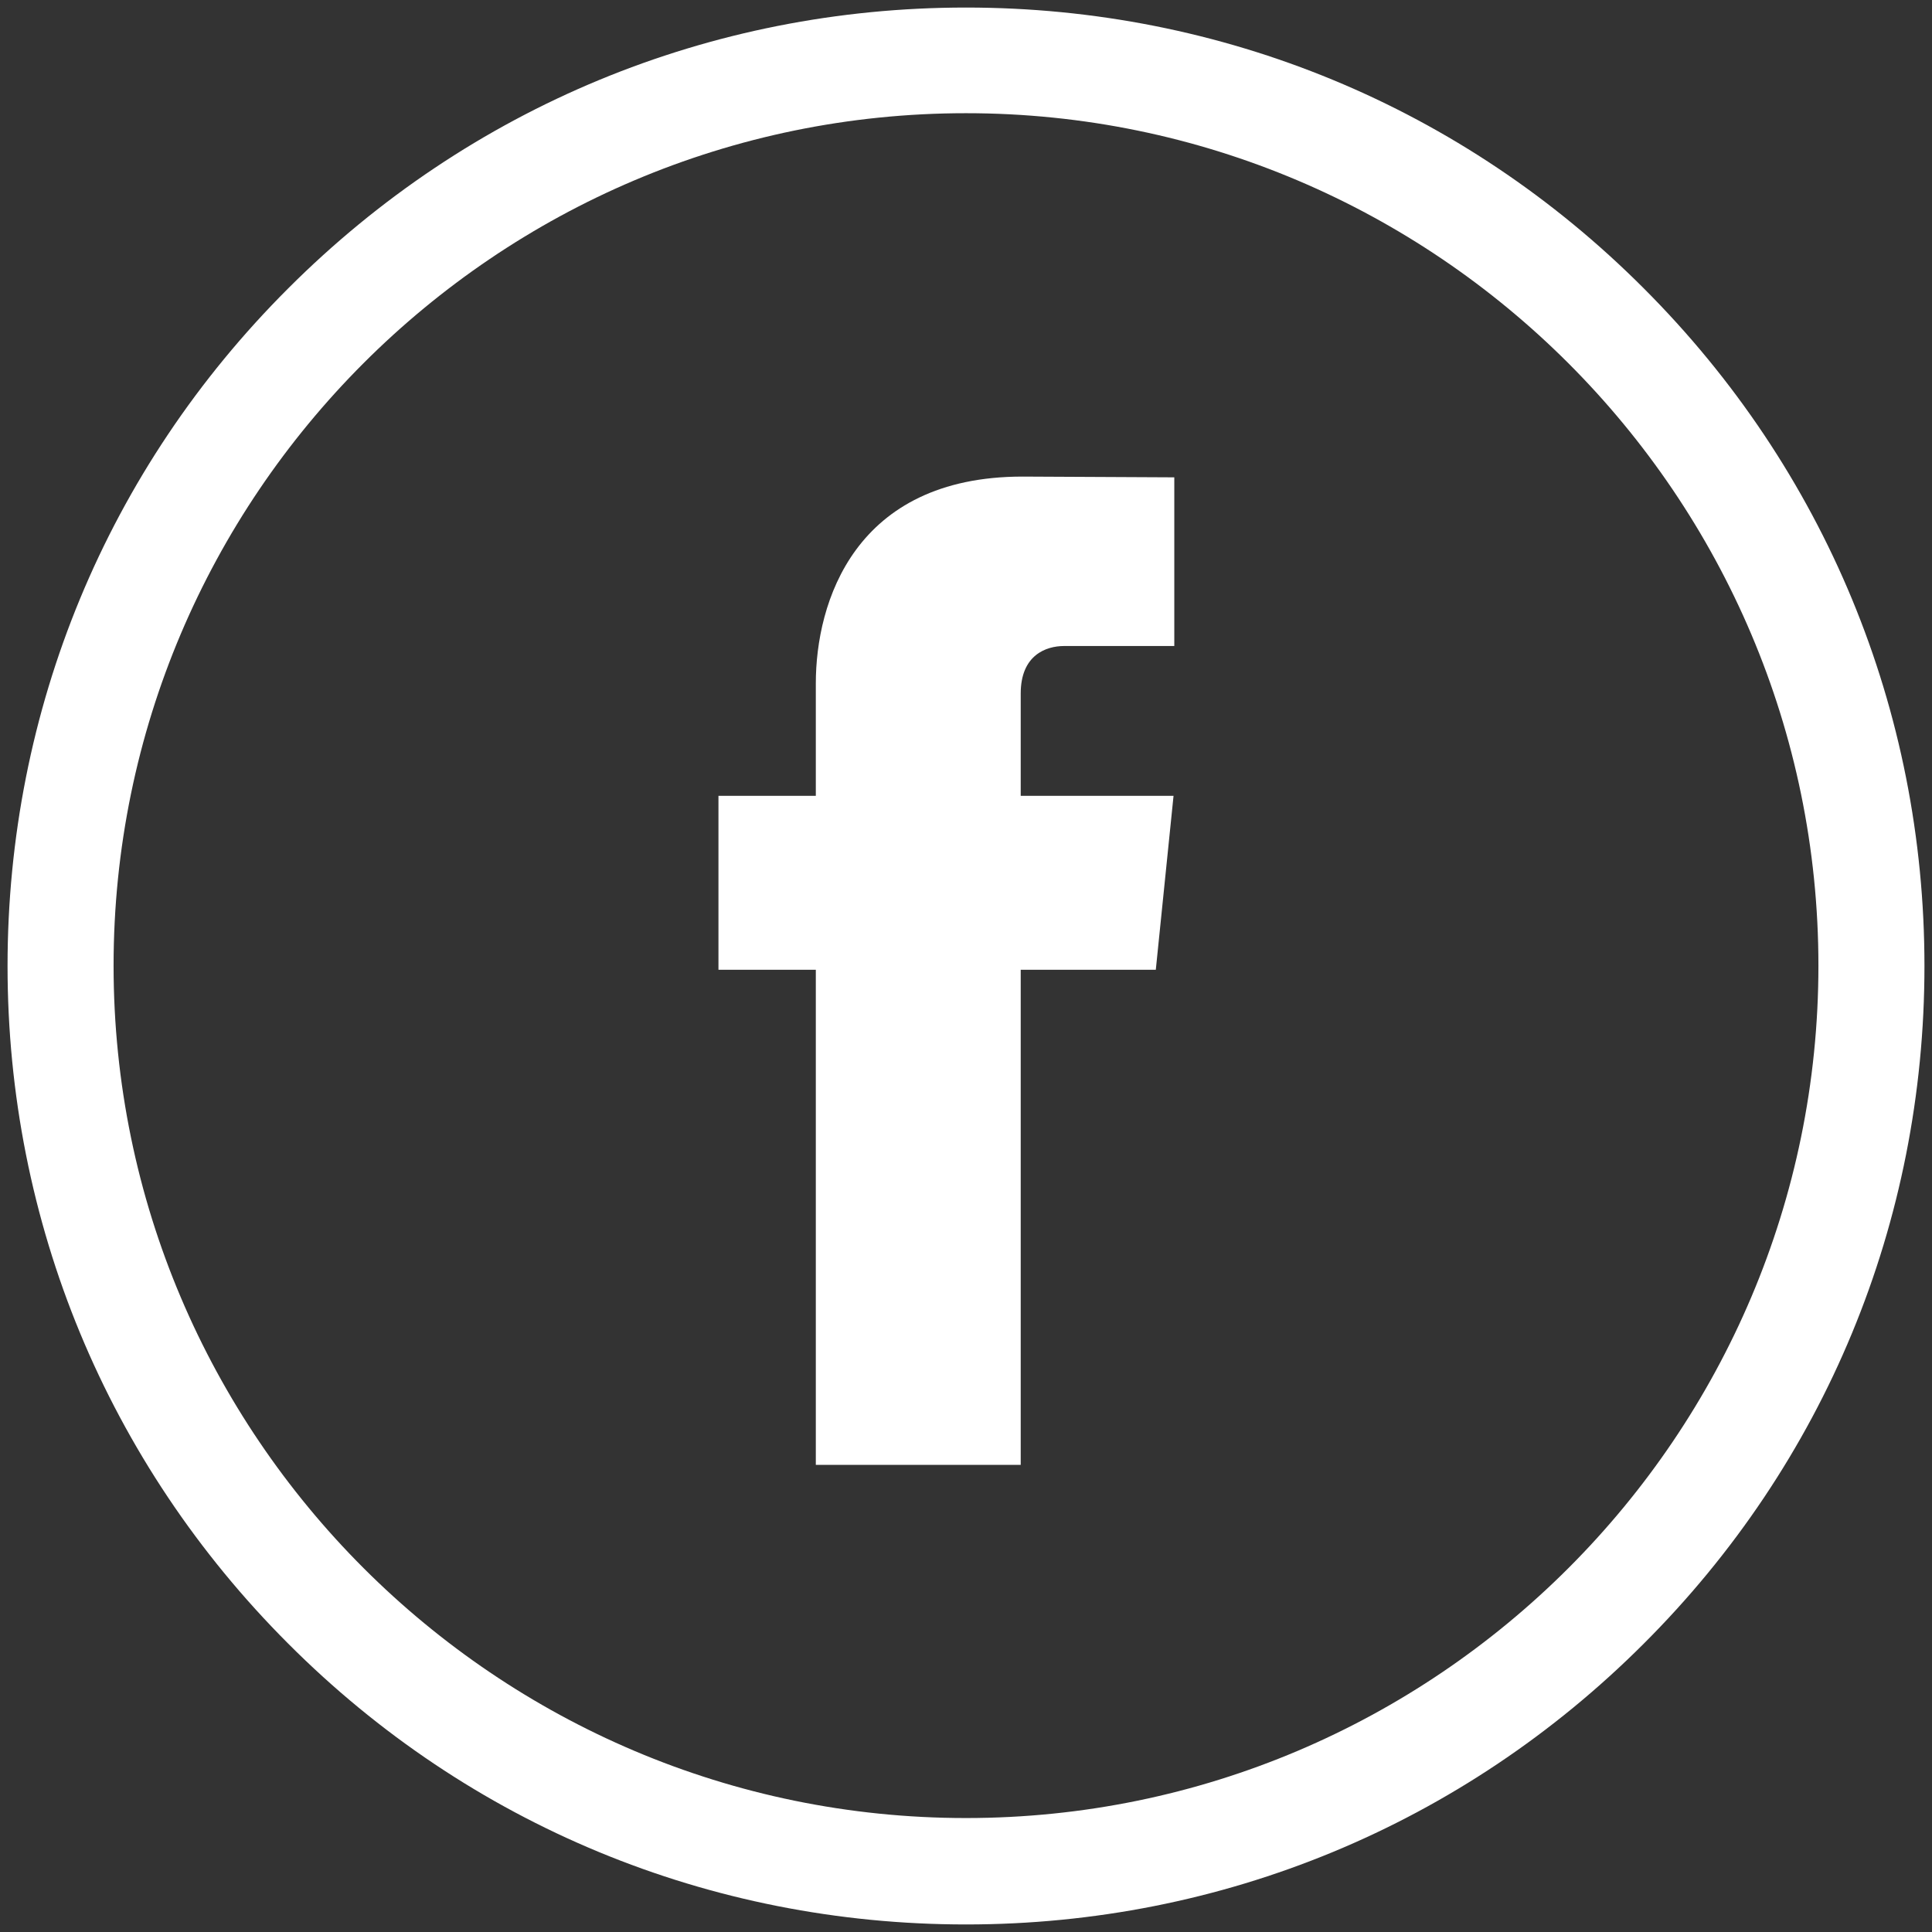
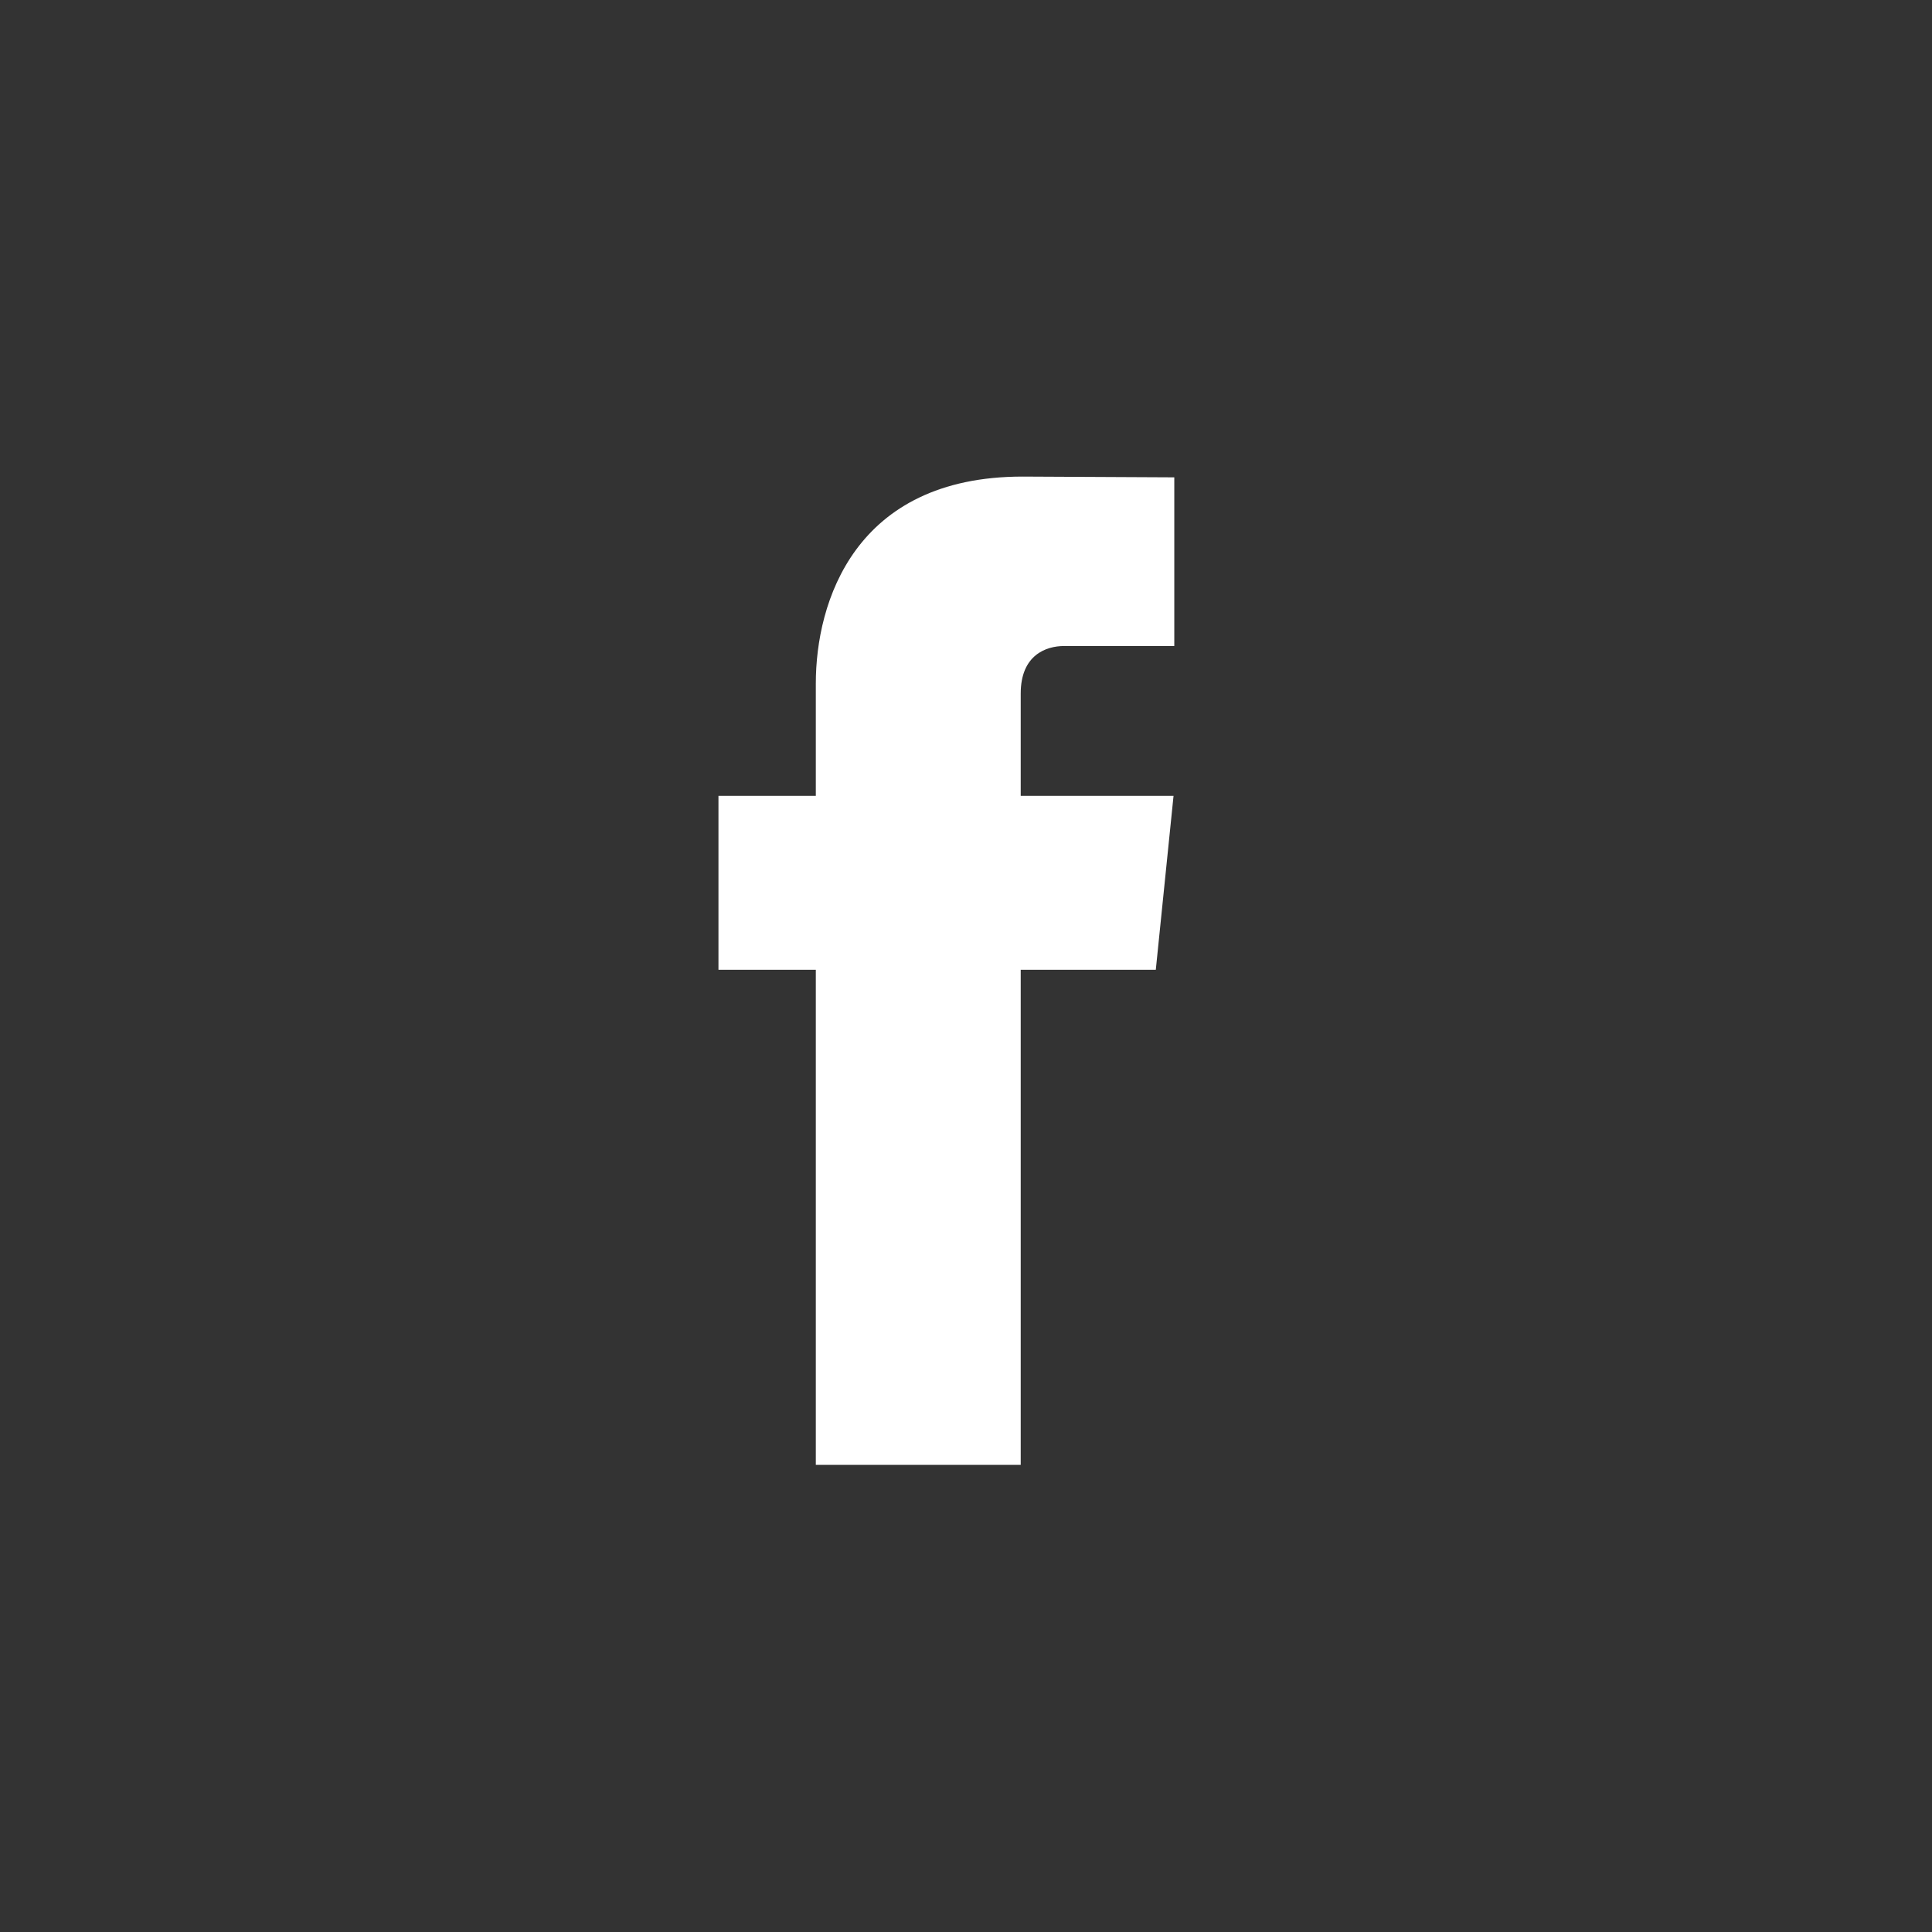
<svg xmlns="http://www.w3.org/2000/svg" version="1.1" baseProfile="tiny" id="Capa_1" x="0px" y="0px" viewBox="0 0 512 512" xml:space="preserve">
  <rect x="0" y="0" width="512" height="512" fill="#333333" stroke="none" />
  <g>
-     <path fill="#FFFFFF" d="M256,510c-67.9,0-131.7-26.4-179.6-74.4   C28.4,387.6,2,323.8,2,256c0-67.9,26.4-131.7,74.4-179.6   C124.4,28.4,188.2,2,256,2c67.9,0,131.7,26.4,179.6,74.4   C483.6,124.4,510,188.2,510,256c0,67.9-26.4,131.7-74.4,179.6   C387.6,483.6,323.8,510,256,510z M256,30   c-124.6,0-225.9,101.4-225.9,225.9C30.1,380.5,131.5,481.8,256,481.8   c124.6,0,225.9-101.4,225.9-225.9S380.5,30,256,30z" />
-   </g>
+     </g>
  <path fill="#FFFFFF" d="M216.2,181.1v29.8h-25.8V257h25.8v131.2H270.5V257h35.8  L311,210.9h-40.5v-27.1c0-10.2,6.7-12.6,11.5-12.6h29.2v-44.7L271,126.3  C226.4,126.3,216.2,159.7,216.2,181.1z" />
</svg>